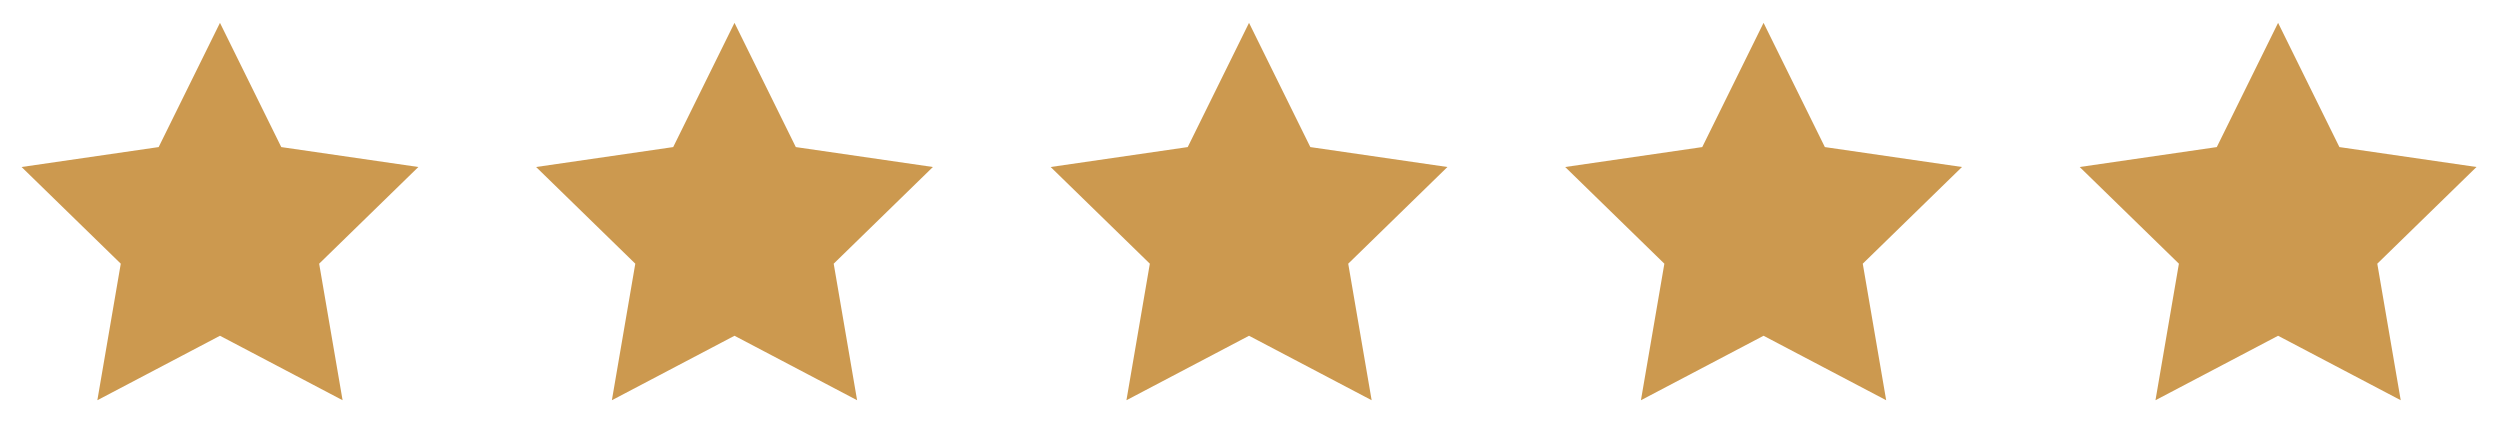
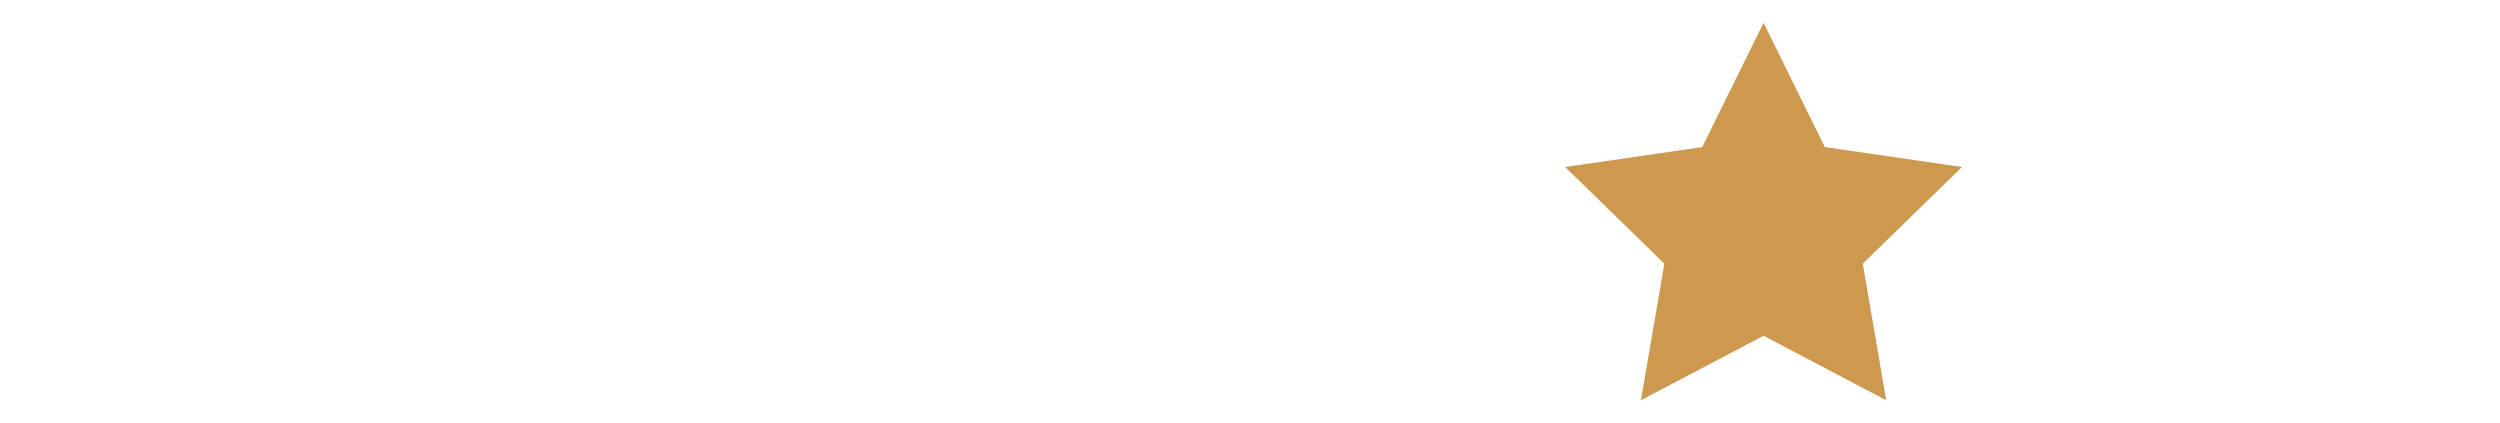
<svg xmlns="http://www.w3.org/2000/svg" version="1.1" id="Layer_1" x="0px" y="0px" width="184.252px" height="31.182px" viewBox="0 0 184.252 31.182" xml:space="preserve">
-   <polygon fill="#CC994F" points="16.212,1.684 20.73,10.84 30.833,12.308 23.522,19.434 25.249,29.497 16.212,24.746 7.175,29.497   8.901,19.434 1.59,12.308 11.693,10.84 " />
-   <polygon fill="#CC994F" points="54.133,1.684 58.652,10.84 68.755,12.308 61.444,19.434 63.169,29.497 54.133,24.746 45.096,29.497   46.822,19.434 39.511,12.308 49.615,10.84 " />
-   <polygon fill="#CC994F" points="92.054,1.684 96.573,10.84 106.677,12.308 99.365,19.434 101.091,29.497 92.054,24.746   83.019,29.497 84.744,19.434 77.433,12.308 87.536,10.84 " />
  <polygon fill="#CC994F" points="129.976,1.684 134.494,10.84 144.599,12.308 137.287,19.434 139.013,29.497 129.976,24.746   120.938,29.497 122.665,19.434 115.354,12.308 125.457,10.84 " />
-   <polygon fill="#CC994F" points="167.897,1.684 172.416,10.84 182.519,12.308 175.208,19.434 176.935,29.497 167.897,24.746   158.86,29.497 160.587,19.434 153.274,12.308 163.379,10.84 " />
</svg>